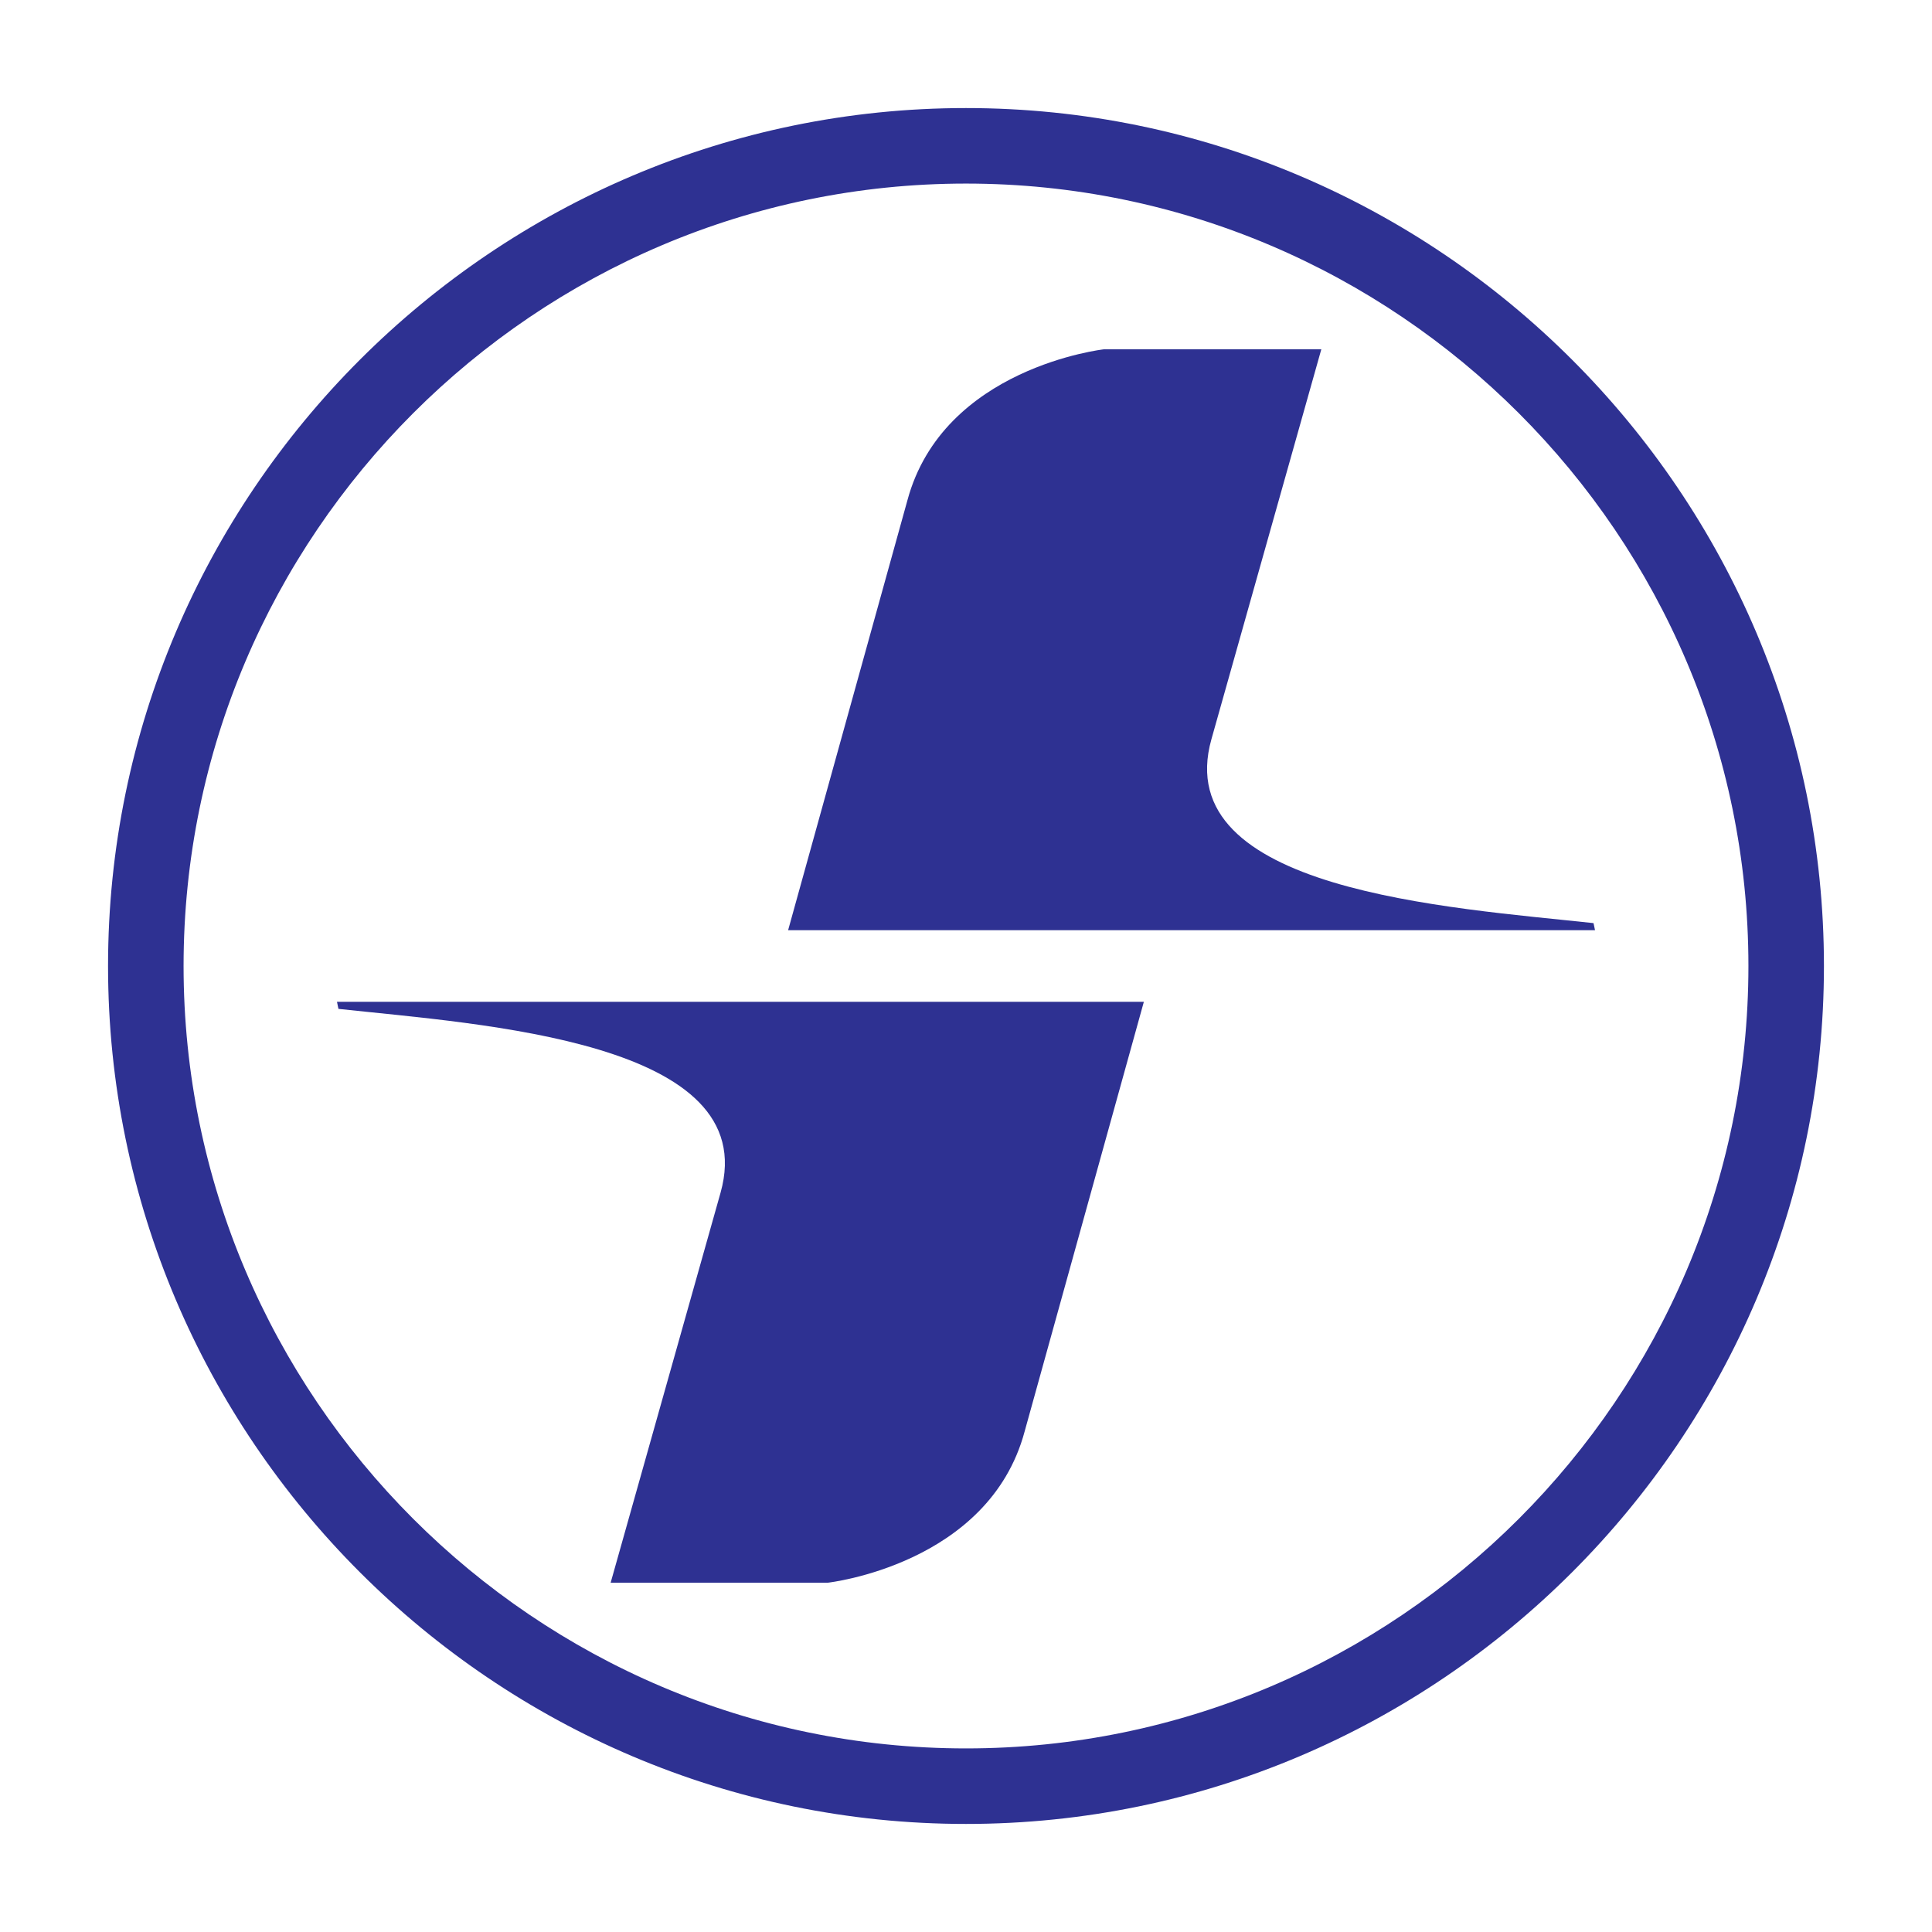
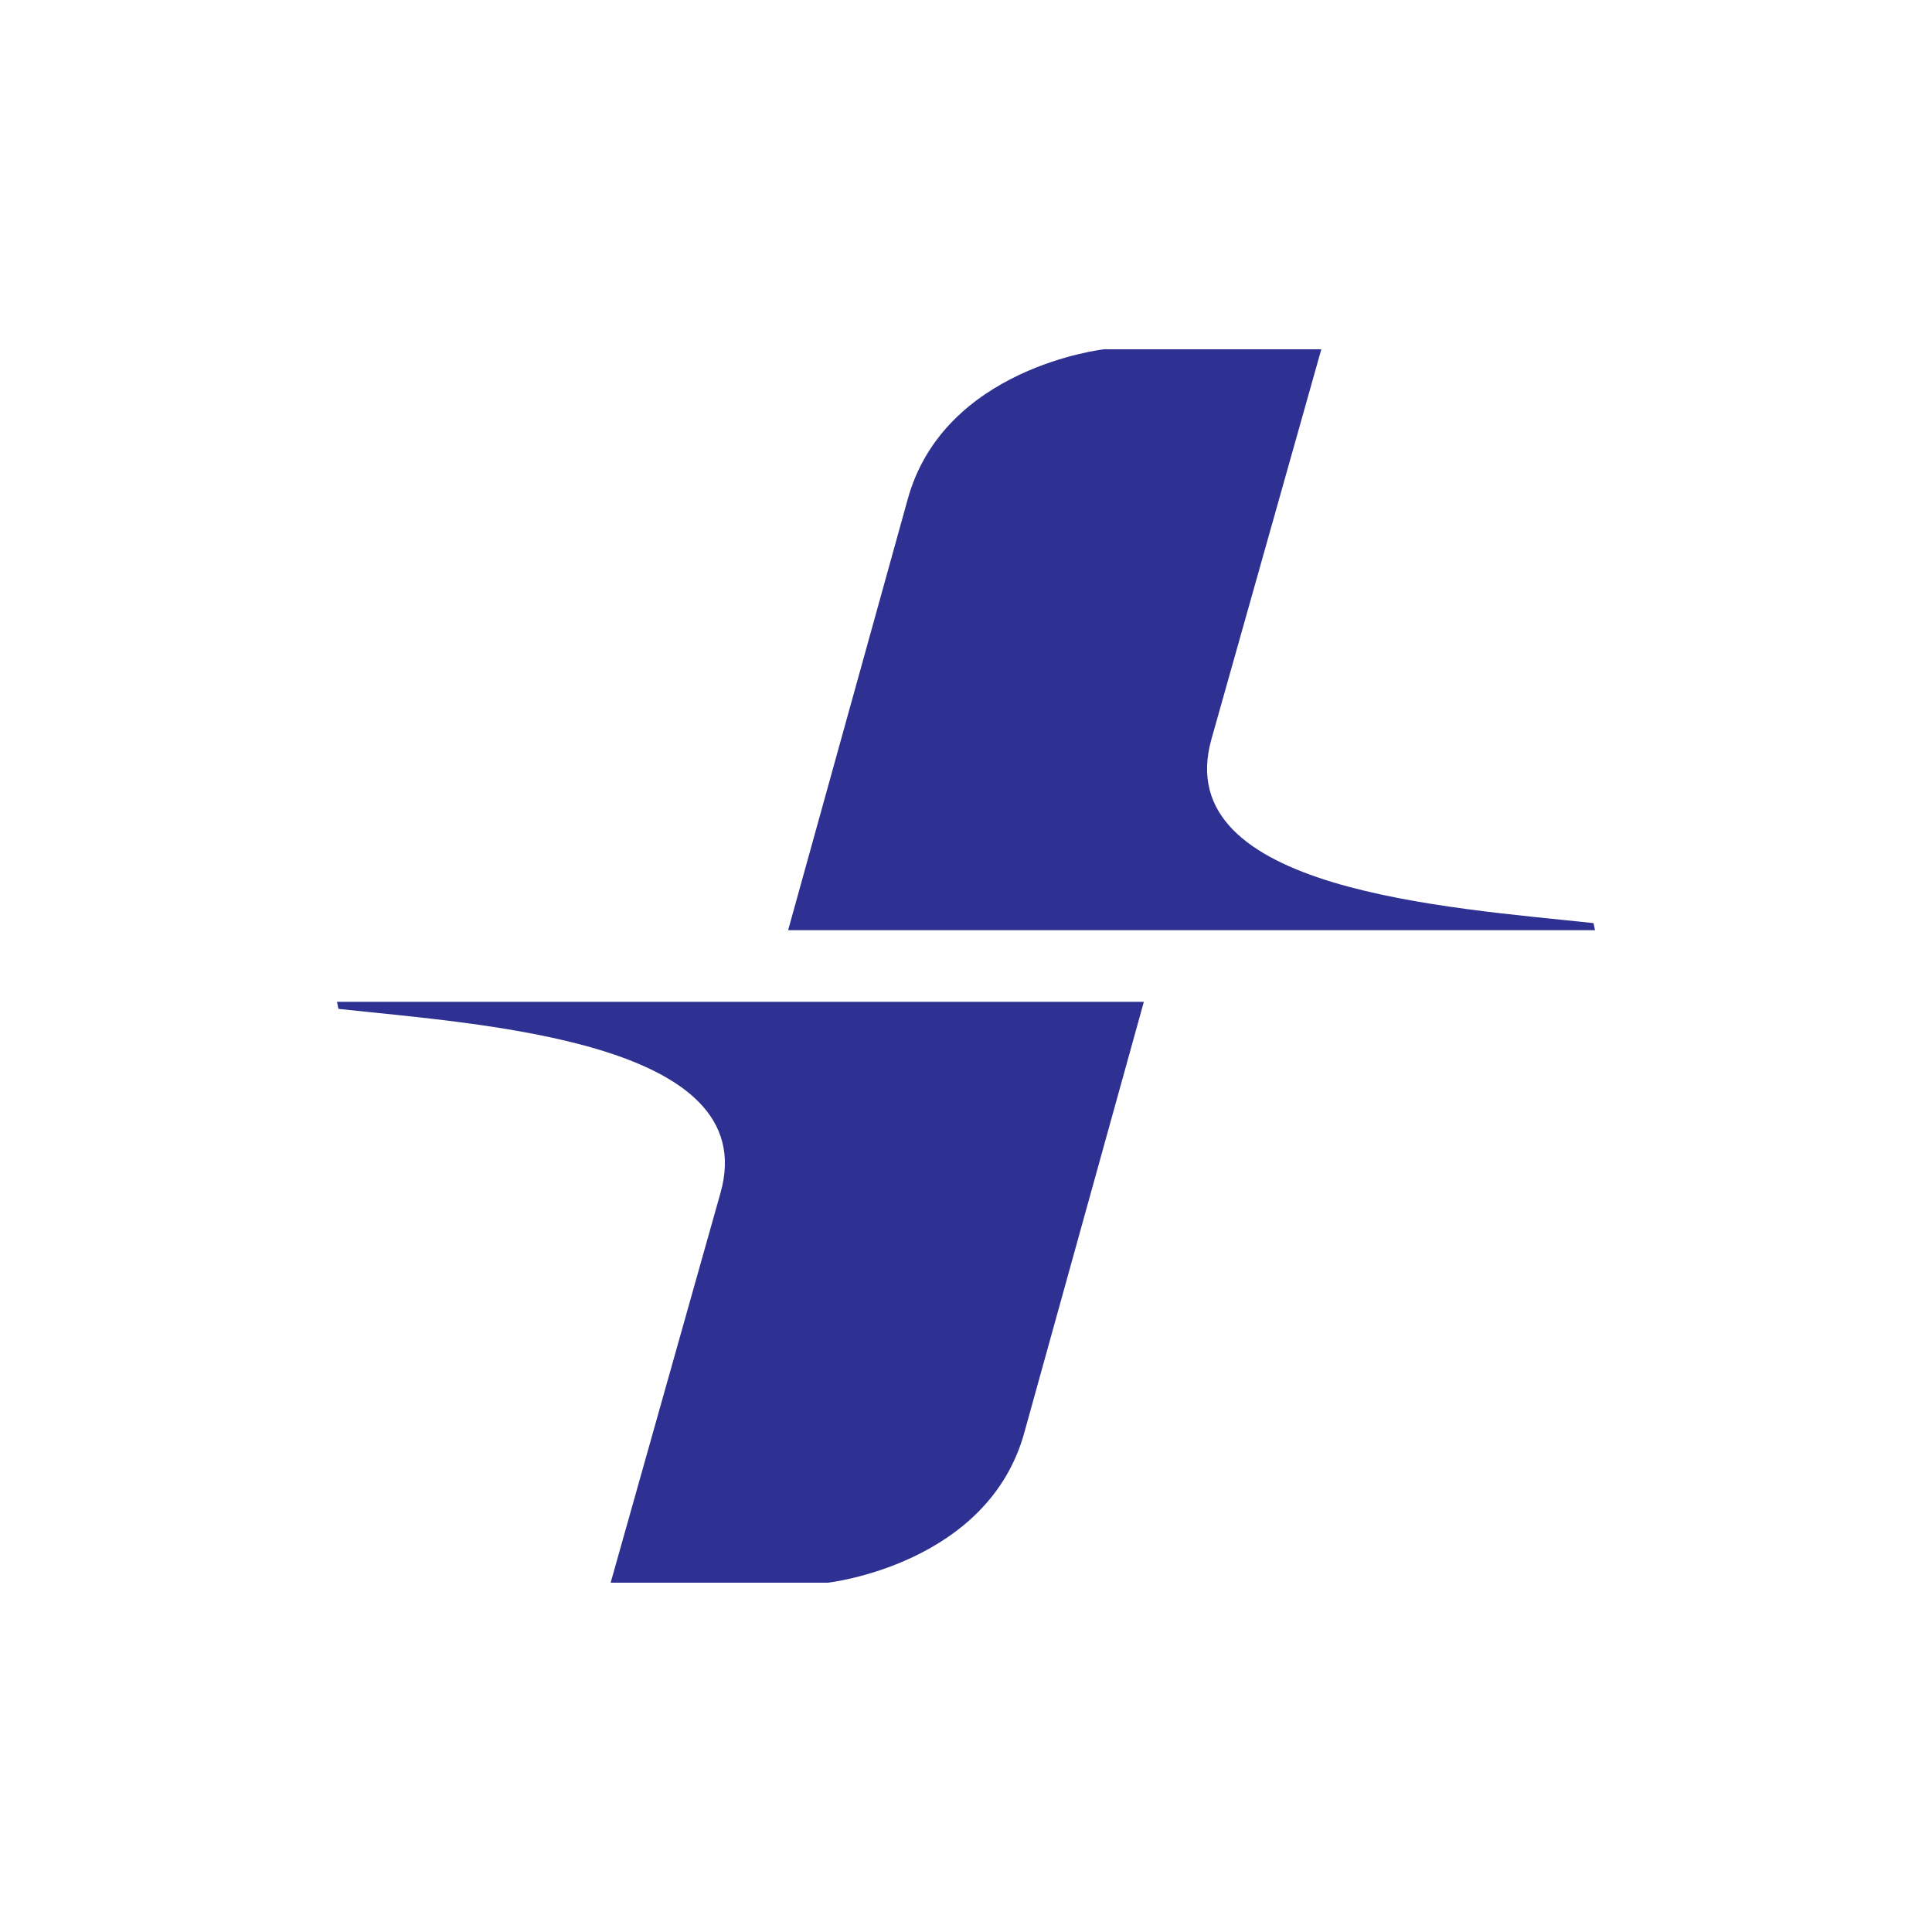
<svg xmlns="http://www.w3.org/2000/svg" version="1.0" id="Layer_1" x="0px" y="0px" width="192.756px" height="192.756px" viewBox="0 0 192.756 192.756" enable-background="new 0 0 192.756 192.756" xml:space="preserve">
  <g>
-     <polygon fill-rule="evenodd" clip-rule="evenodd" fill="#FFFFFF" points="0,0 192.756,0 192.756,192.756 0,192.756 0,0  " />
-     <path fill-rule="evenodd" clip-rule="evenodd" fill="#2E3192" d="M110.157,34.848c0,0-16.06,1.788-19.629,15.085L78.631,92.805   h80.504l-0.149-0.705c-14.296-1.55-42.385-3.219-38.121-18.35l10.964-38.902H110.157L110.157,34.848z M82.597,157.906   c0,0,16.06-1.787,19.63-15.086l11.896-42.871H33.62l0.147,0.707c14.296,1.547,42.386,3.217,38.121,18.346l-10.963,38.904H82.597   L82.597,157.906z" />
-     <path fill-rule="evenodd" clip-rule="evenodd" fill="#2E3192" d="M96.378,18.315c42.994,0,78.062,35.068,78.062,78.062   c0,42.995-35.068,78.062-78.062,78.062c-42.995,0-78.063-35.066-78.063-78.062C18.315,53.383,53.384,18.315,96.378,18.315   L96.378,18.315z M96.378,10.781c47.145,0,85.597,38.452,85.597,85.597c0,47.146-38.452,85.597-85.597,85.597   c-47.146,0-85.598-38.451-85.598-85.597C10.781,49.233,49.233,10.781,96.378,10.781L96.378,10.781z" />
+     <path fill-rule="evenodd" clip-rule="evenodd" fill="#2E3192" d="M110.157,34.848c0,0-16.06,1.788-19.629,15.085L78.631,92.805   h80.504l-0.149-0.705c-14.296-1.55-42.385-3.219-38.121-18.35l10.964-38.902H110.157L110.157,34.848z M82.597,157.906   c0,0,16.06-1.787,19.63-15.086l11.896-42.871H33.62l0.147,0.707c14.296,1.547,42.386,3.217,38.121,18.346l-10.963,38.904H82.597   L82.597,157.906" />
  </g>
</svg>